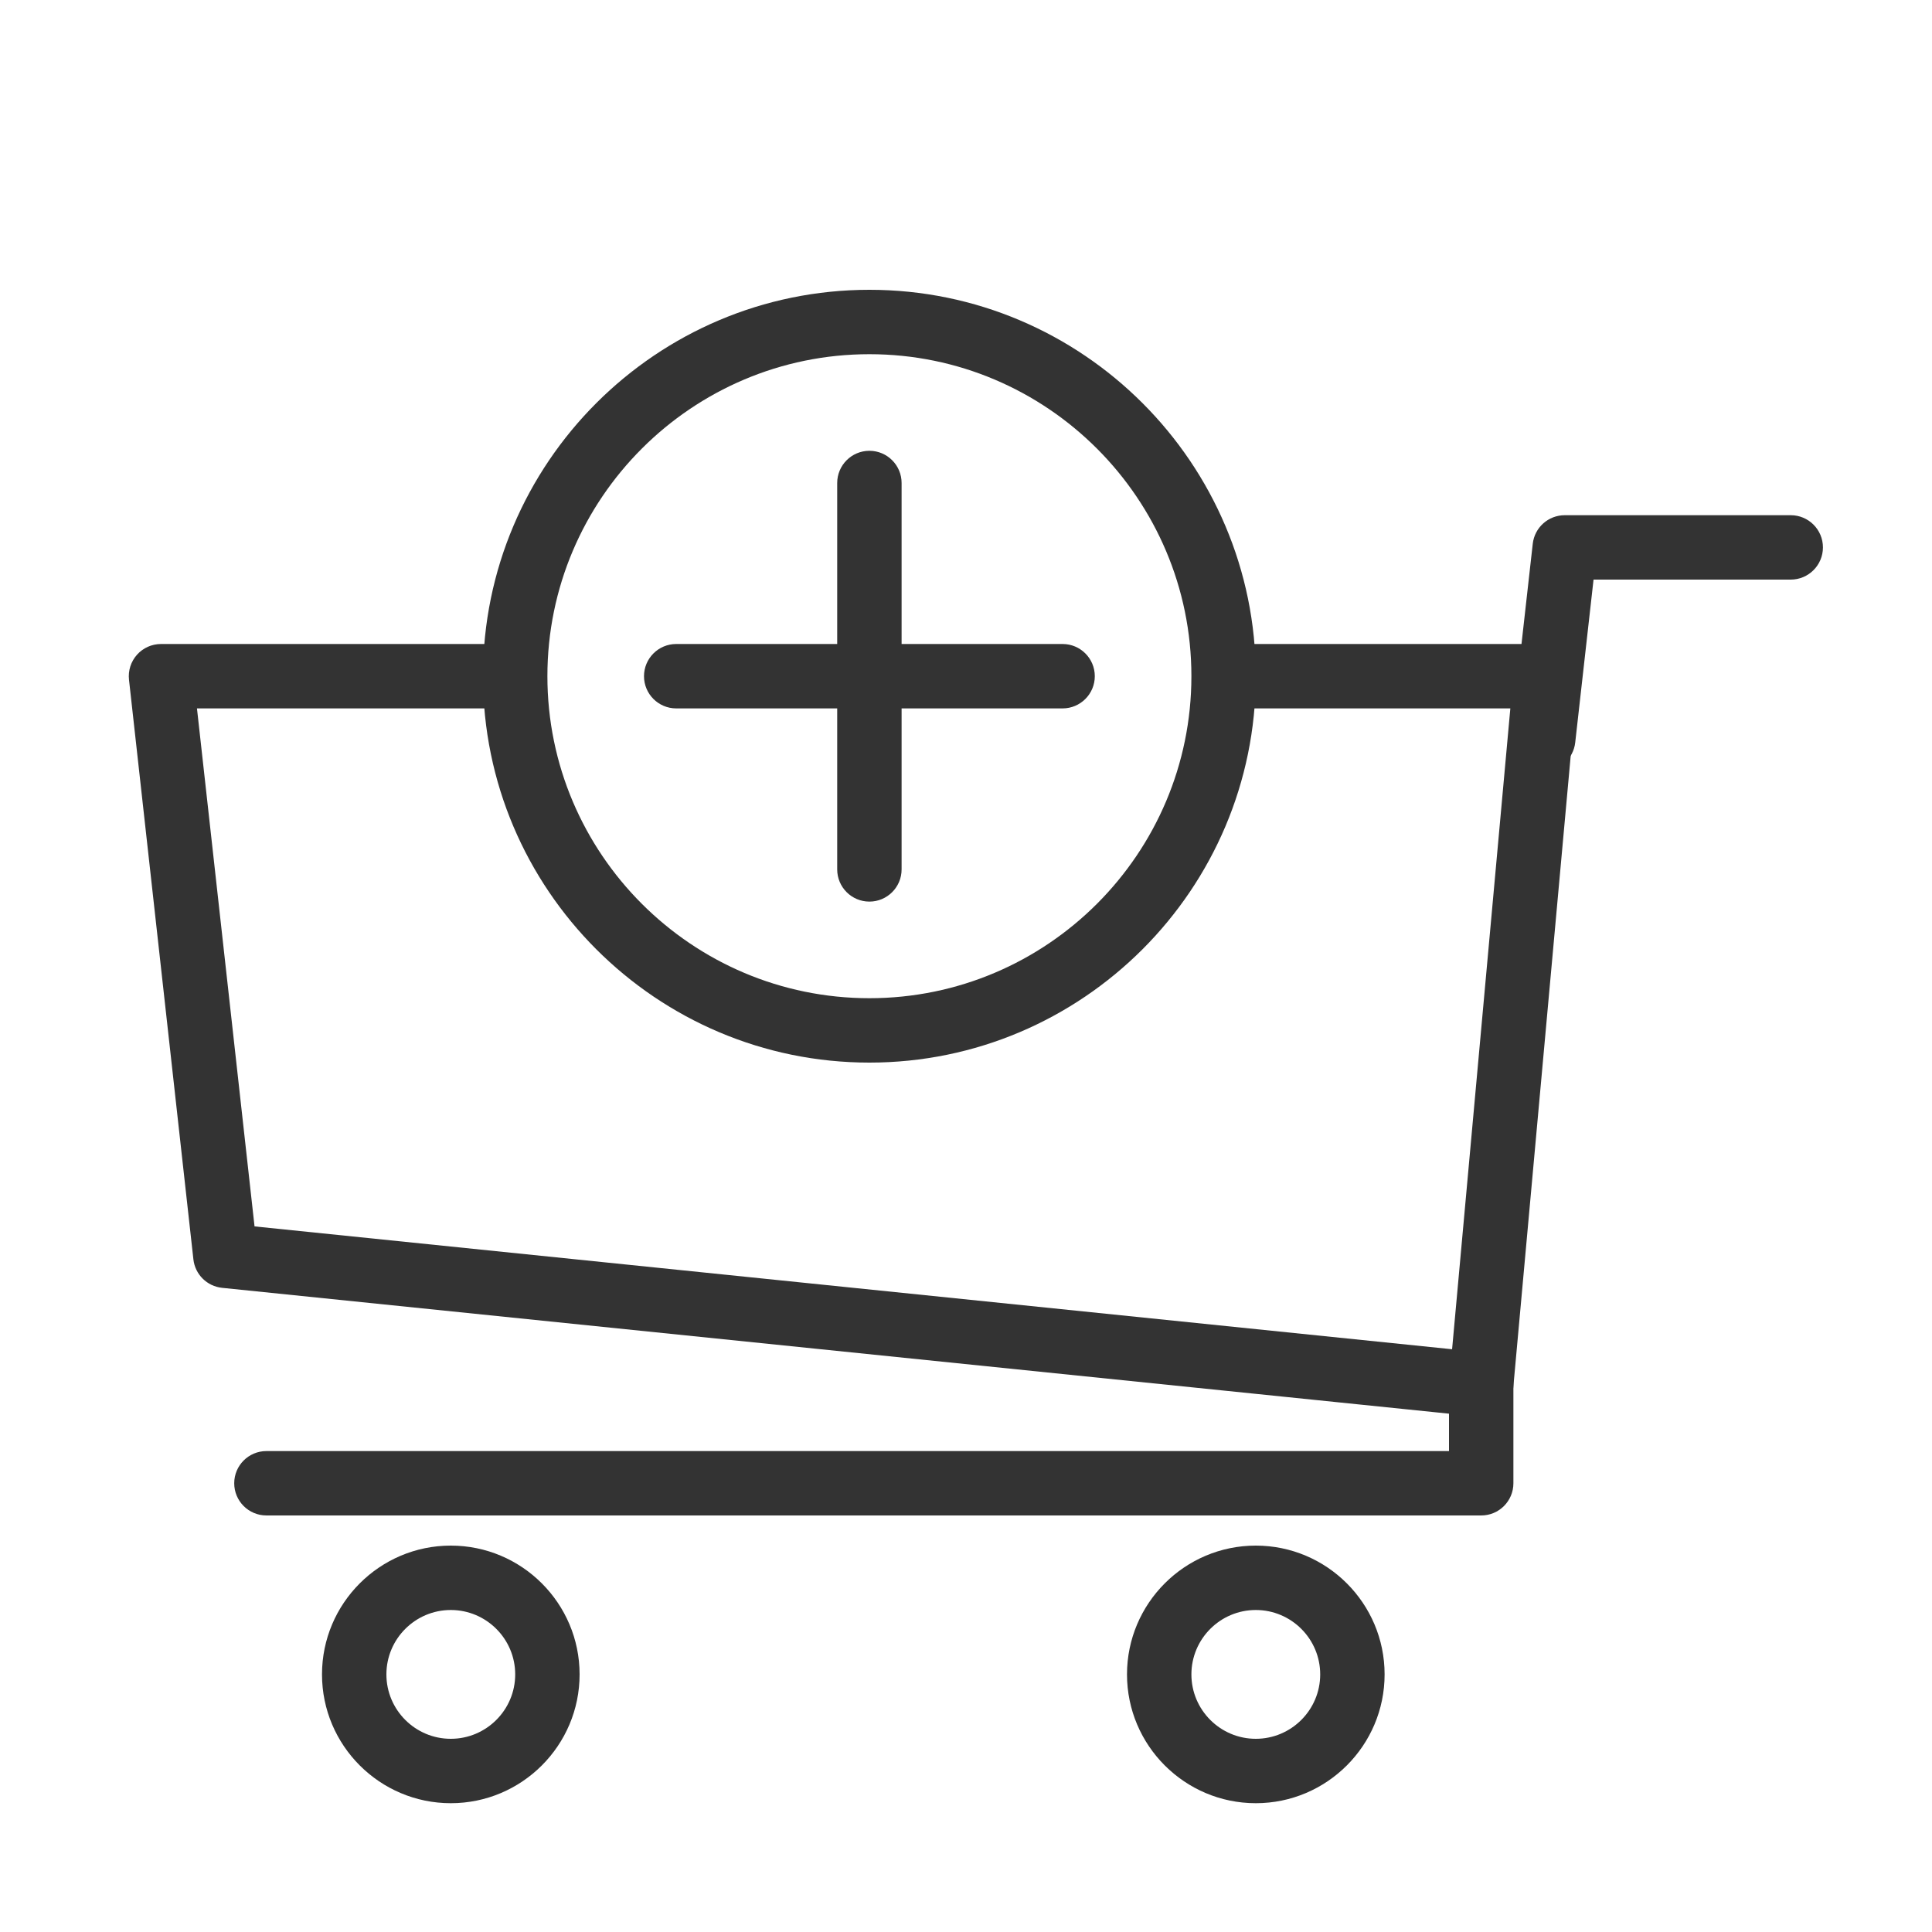
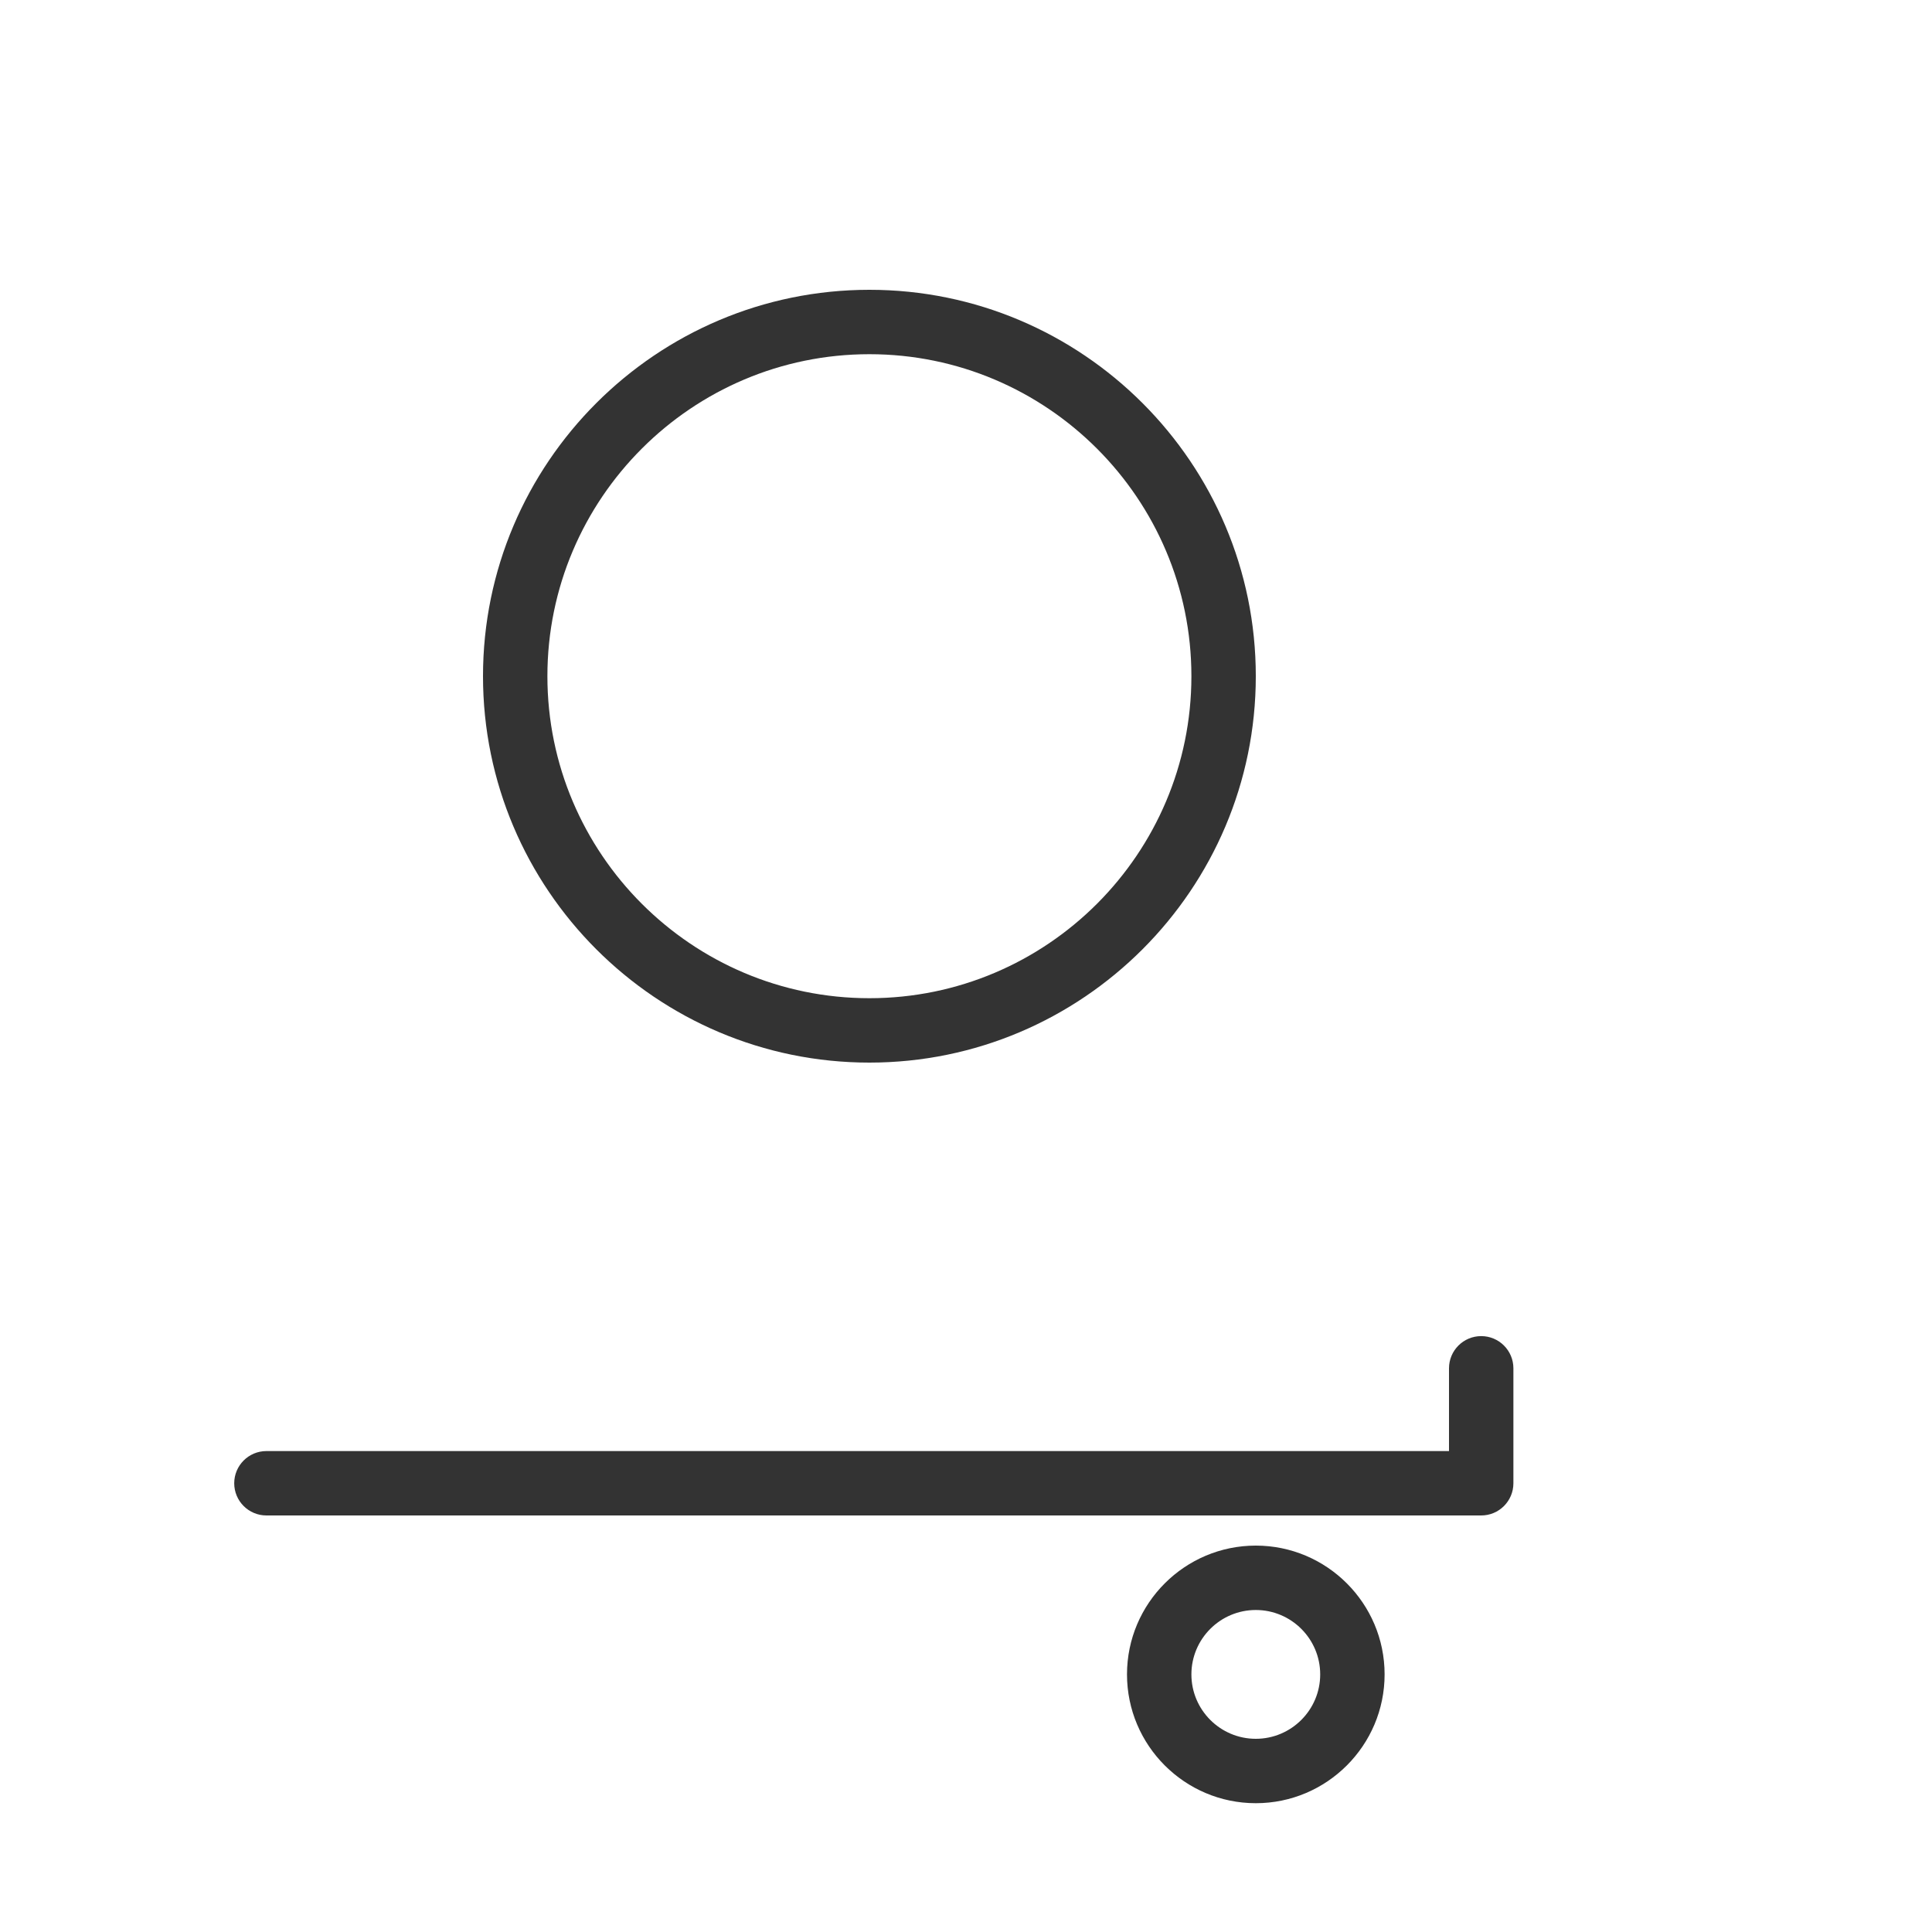
<svg xmlns="http://www.w3.org/2000/svg" xmlns:ns1="http://www.bohemiancoding.com/sketch/ns" width="60px" height="60px" viewBox="0 0 60 60" version="1.1">
  <title>Cartadd</title>
  <desc>Created with Sketch.</desc>
  <defs />
  <g id="outlined" stroke="none" stroke-width="1" fill="none" fill-rule="evenodd" ns1:type="MSPage">
    <g id="Marketing_sliced" ns1:type="MSLayerGroup" transform="translate(-360, 0)" />
    <g id="Imported-Layers" ns1:type="MSLayerGroup" transform="translate(-358, 9)" fill="#333333">
-       <path d="M372,47 C369.794,47 368,45.206 368,43 C368,40.794 369.794,39 372,39 C374.206,39 376,40.794 376,43 C376,45.206 374.206,47 372,47 L372,47 Z M372,41 C370.897,41 370,41.897 370,43 C370,44.103 370.897,45 372,45 C373.103,45 374,44.103 374,43 C374,41.897 373.103,41 372,41 L372,41 Z" id="Fill-31" ns1:type="MSShapeGroup" />
      <path d="M397,47 C394.794,47 393,45.206 393,43 C393,40.794 394.794,39 397,39 C399.206,39 401,40.794 401,43 C401,45.206 399.206,47 397,47 L397,47 Z M397,41 C395.897,41 395,41.897 395,43 C395,44.103 395.897,45 397,45 C398.103,45 399,44.103 399,43 C399,41.897 398.103,41 397,41 L397,41 Z" id="Fill-32" ns1:type="MSShapeGroup" />
-       <path d="M404,35 C403.966,35 403.932,34.998 403.898,34.995 L364.898,30.995 C364.43,30.947 364.058,30.579 364.006,30.11 L362.006,12.11 C361.975,11.828 362.065,11.545 362.255,11.333 C362.444,11.121 362.715,11 363,11 L373.753,11 C374.306,11 374.753,11.448 374.753,12 C374.753,12.552 374.306,13 373.753,13 L364.117,13 L365.905,29.087 L403.096,32.902 L404.905,13 L396.508,13 C395.956,13 395.508,12.552 395.508,12 C395.508,11.448 395.956,11 396.508,11 L406,11 C406.281,11 406.549,11.118 406.738,11.326 C406.928,11.533 407.022,11.811 406.996,12.09 L404.996,34.09 C404.972,34.356 404.842,34.602 404.636,34.772 C404.456,34.92 404.231,35 404,35" id="Fill-33" ns1:type="MSShapeGroup" />
      <path d="M404,38.064 L366.274,38.064 C365.722,38.064 365.274,37.617 365.274,37.064 C365.274,36.512 365.722,36.064 366.274,36.064 L403,36.064 L403,33.494 C403,32.942 403.448,32.494 404,32.494 C404.552,32.494 405,32.942 405,33.494 L405,37.064 C405,37.617 404.552,38.064 404,38.064" id="Fill-34" ns1:type="MSShapeGroup" />
-       <path d="M405.928,14.947 C405.89,14.947 405.853,14.945 405.815,14.941 C405.266,14.879 404.871,14.384 404.933,13.835 L405.601,7.888 C405.658,7.382 406.085,7 406.595,7 L413.613,7 C414.165,7 414.613,7.448 414.613,8 C414.613,8.552 414.165,9 413.613,9 L407.489,9 L406.92,14.059 C406.863,14.57 406.43,14.947 405.928,14.947" id="Fill-35" ns1:type="MSShapeGroup" />
      <path d="M385,24 C378.383,24 373,18.617 373,12 C373,5.383 378.383,0 385,0 C391.617,0 397,5.383 397,12 C397,18.617 391.617,24 385,24 L385,24 Z M385,2 C379.486,2 375,6.486 375,12 C375,17.514 379.486,22 385,22 C390.514,22 395,17.514 395,12 C395,6.486 390.514,2 385,2 L385,2 Z" id="Fill-36" ns1:type="MSShapeGroup" />
-       <path d="M385,19 C384.448,19 384,18.552 384,18 L384,6 C384,5.448 384.448,5 385,5 C385.552,5 386,5.448 386,6 L386,18 C386,18.552 385.552,19 385,19" id="Fill-37" ns1:type="MSShapeGroup" />
-       <path d="M391,13 L379,13 C378.448,13 378,12.552 378,12 C378,11.448 378.448,11 379,11 L391,11 C391.552,11 392,11.448 392,12 C392,12.552 391.552,13 391,13" id="Fill-38" ns1:type="MSShapeGroup" />
    </g>
  </g>
</svg>